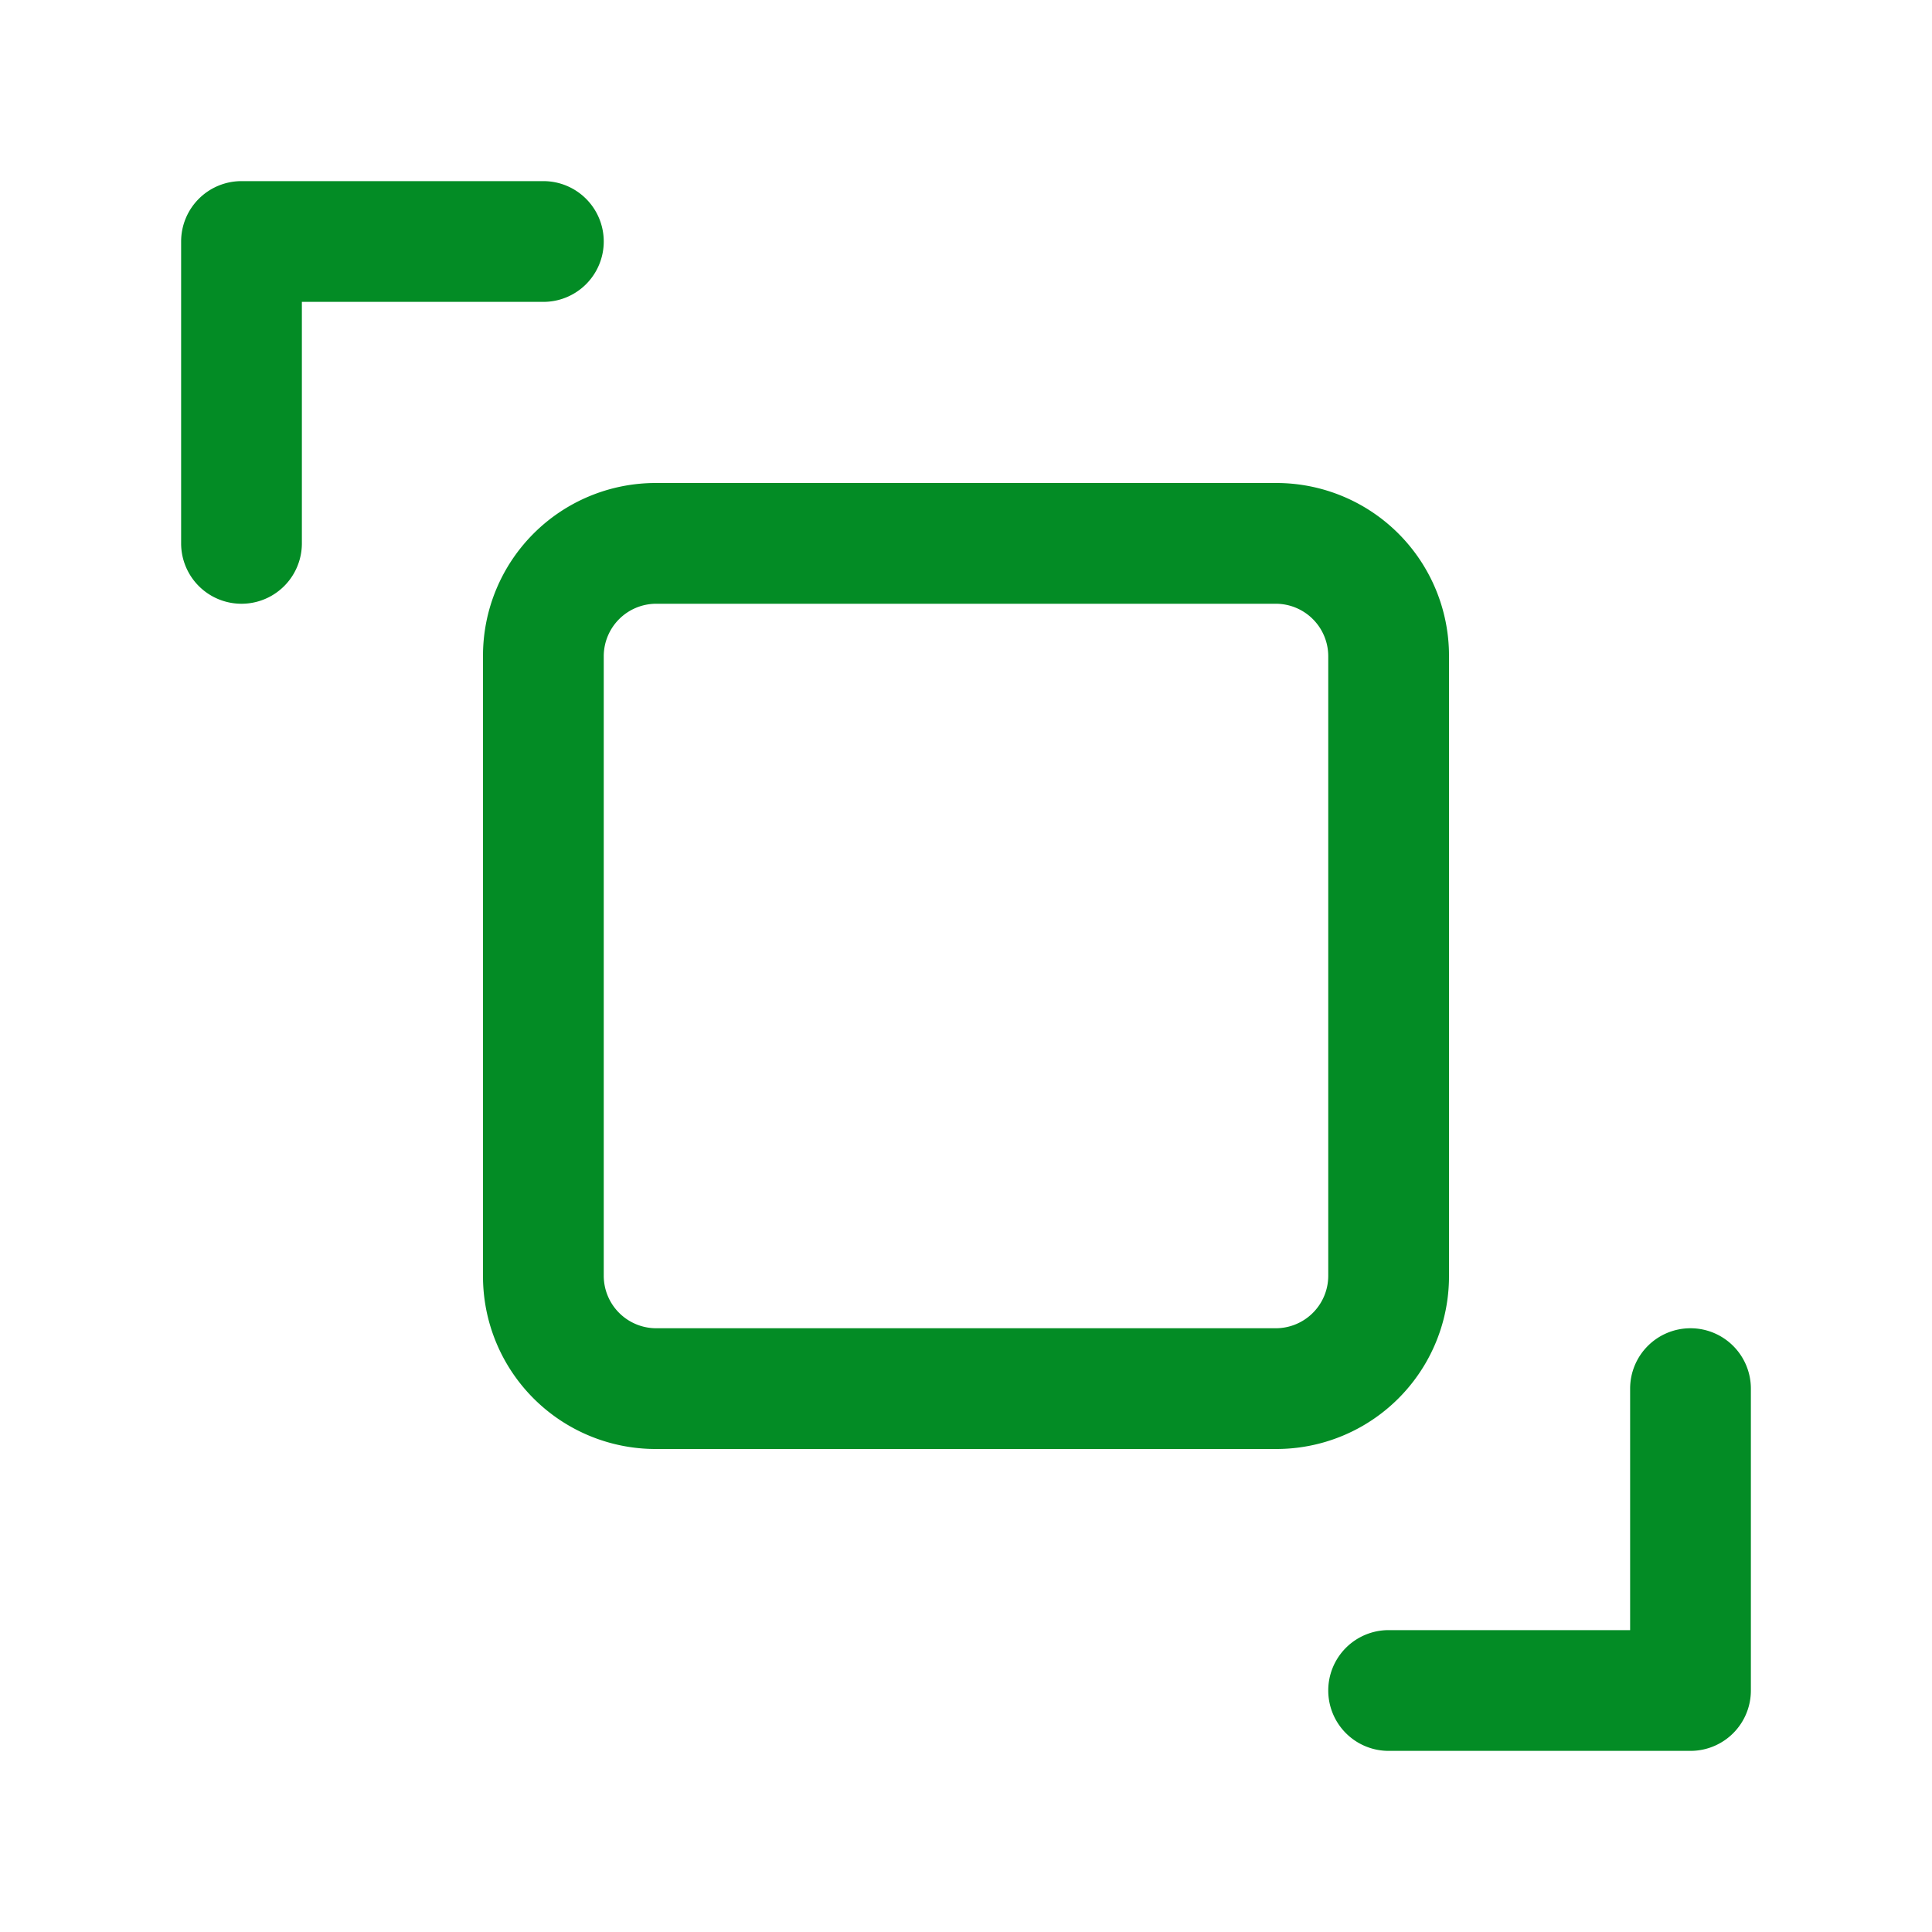
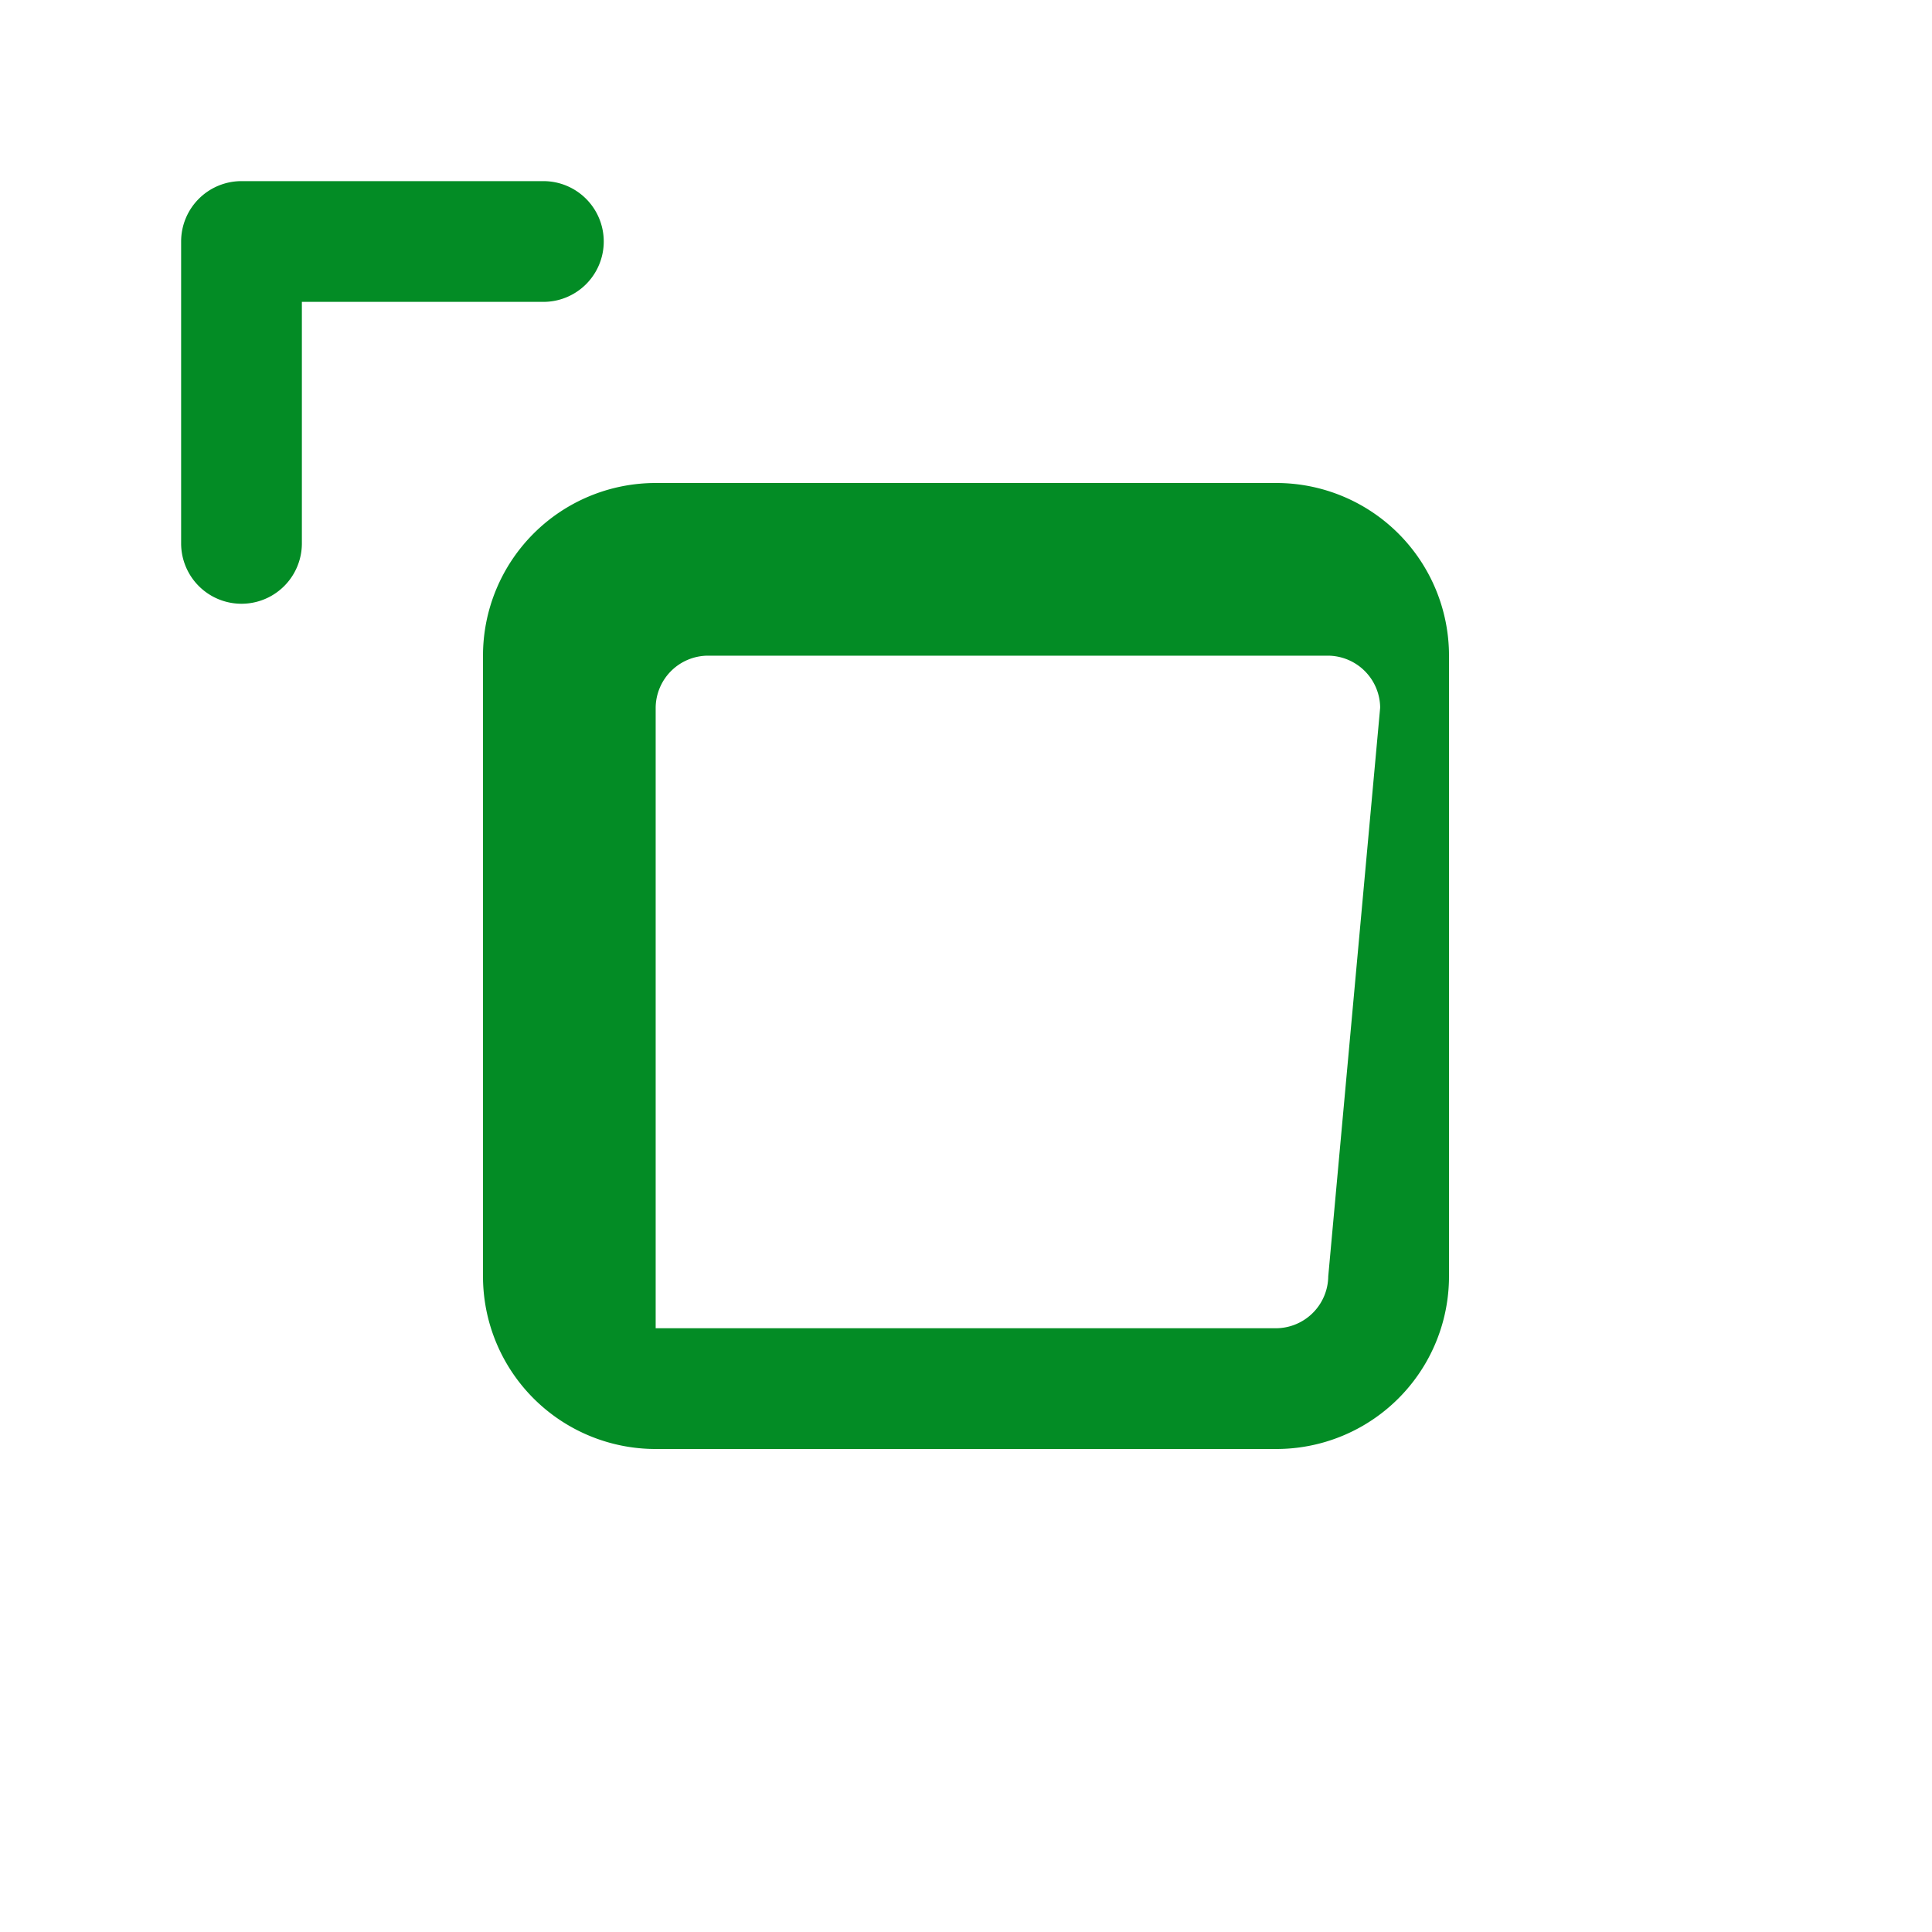
<svg xmlns="http://www.w3.org/2000/svg" height="512" viewBox="0 0 32 32" width="512" fill="#038C25">
  <g id="expand">
-     <path d="m28 22a1 1 0 0 0 -1 1v4h-4a1 1 0 0 0 0 2h5a1 1 0 0 0 1-1v-5a1 1 0 0 0 -1-1z" />
    <path d="m10 4a1 1 0 0 0 -1-1h-5a1 1 0 0 0 -1 1v5a1 1 0 0 0 2 0v-4h4a1 1 0 0 0 1-1z" />
-     <path d="m24 21.14v-10.28a2.86 2.86 0 0 0 -2.86-2.86h-10.28a2.86 2.86 0 0 0 -2.86 2.86v10.28a2.86 2.86 0 0 0 2.86 2.86h10.28a2.86 2.86 0 0 0 2.86-2.86zm-2 0a.87.87 0 0 1 -.86.86h-10.28a.87.87 0 0 1 -.86-.86v-10.28a.87.87 0 0 1 .86-.86h10.28a.87.87 0 0 1 .86.86z" />
+     <path d="m24 21.14v-10.28a2.86 2.86 0 0 0 -2.86-2.86h-10.28a2.86 2.86 0 0 0 -2.86 2.86v10.28a2.86 2.86 0 0 0 2.86 2.86h10.28a2.86 2.86 0 0 0 2.86-2.86zm-2 0a.87.87 0 0 1 -.86.86h-10.28v-10.28a.87.87 0 0 1 .86-.86h10.28a.87.87 0 0 1 .86.86z" />
  </g>
</svg>